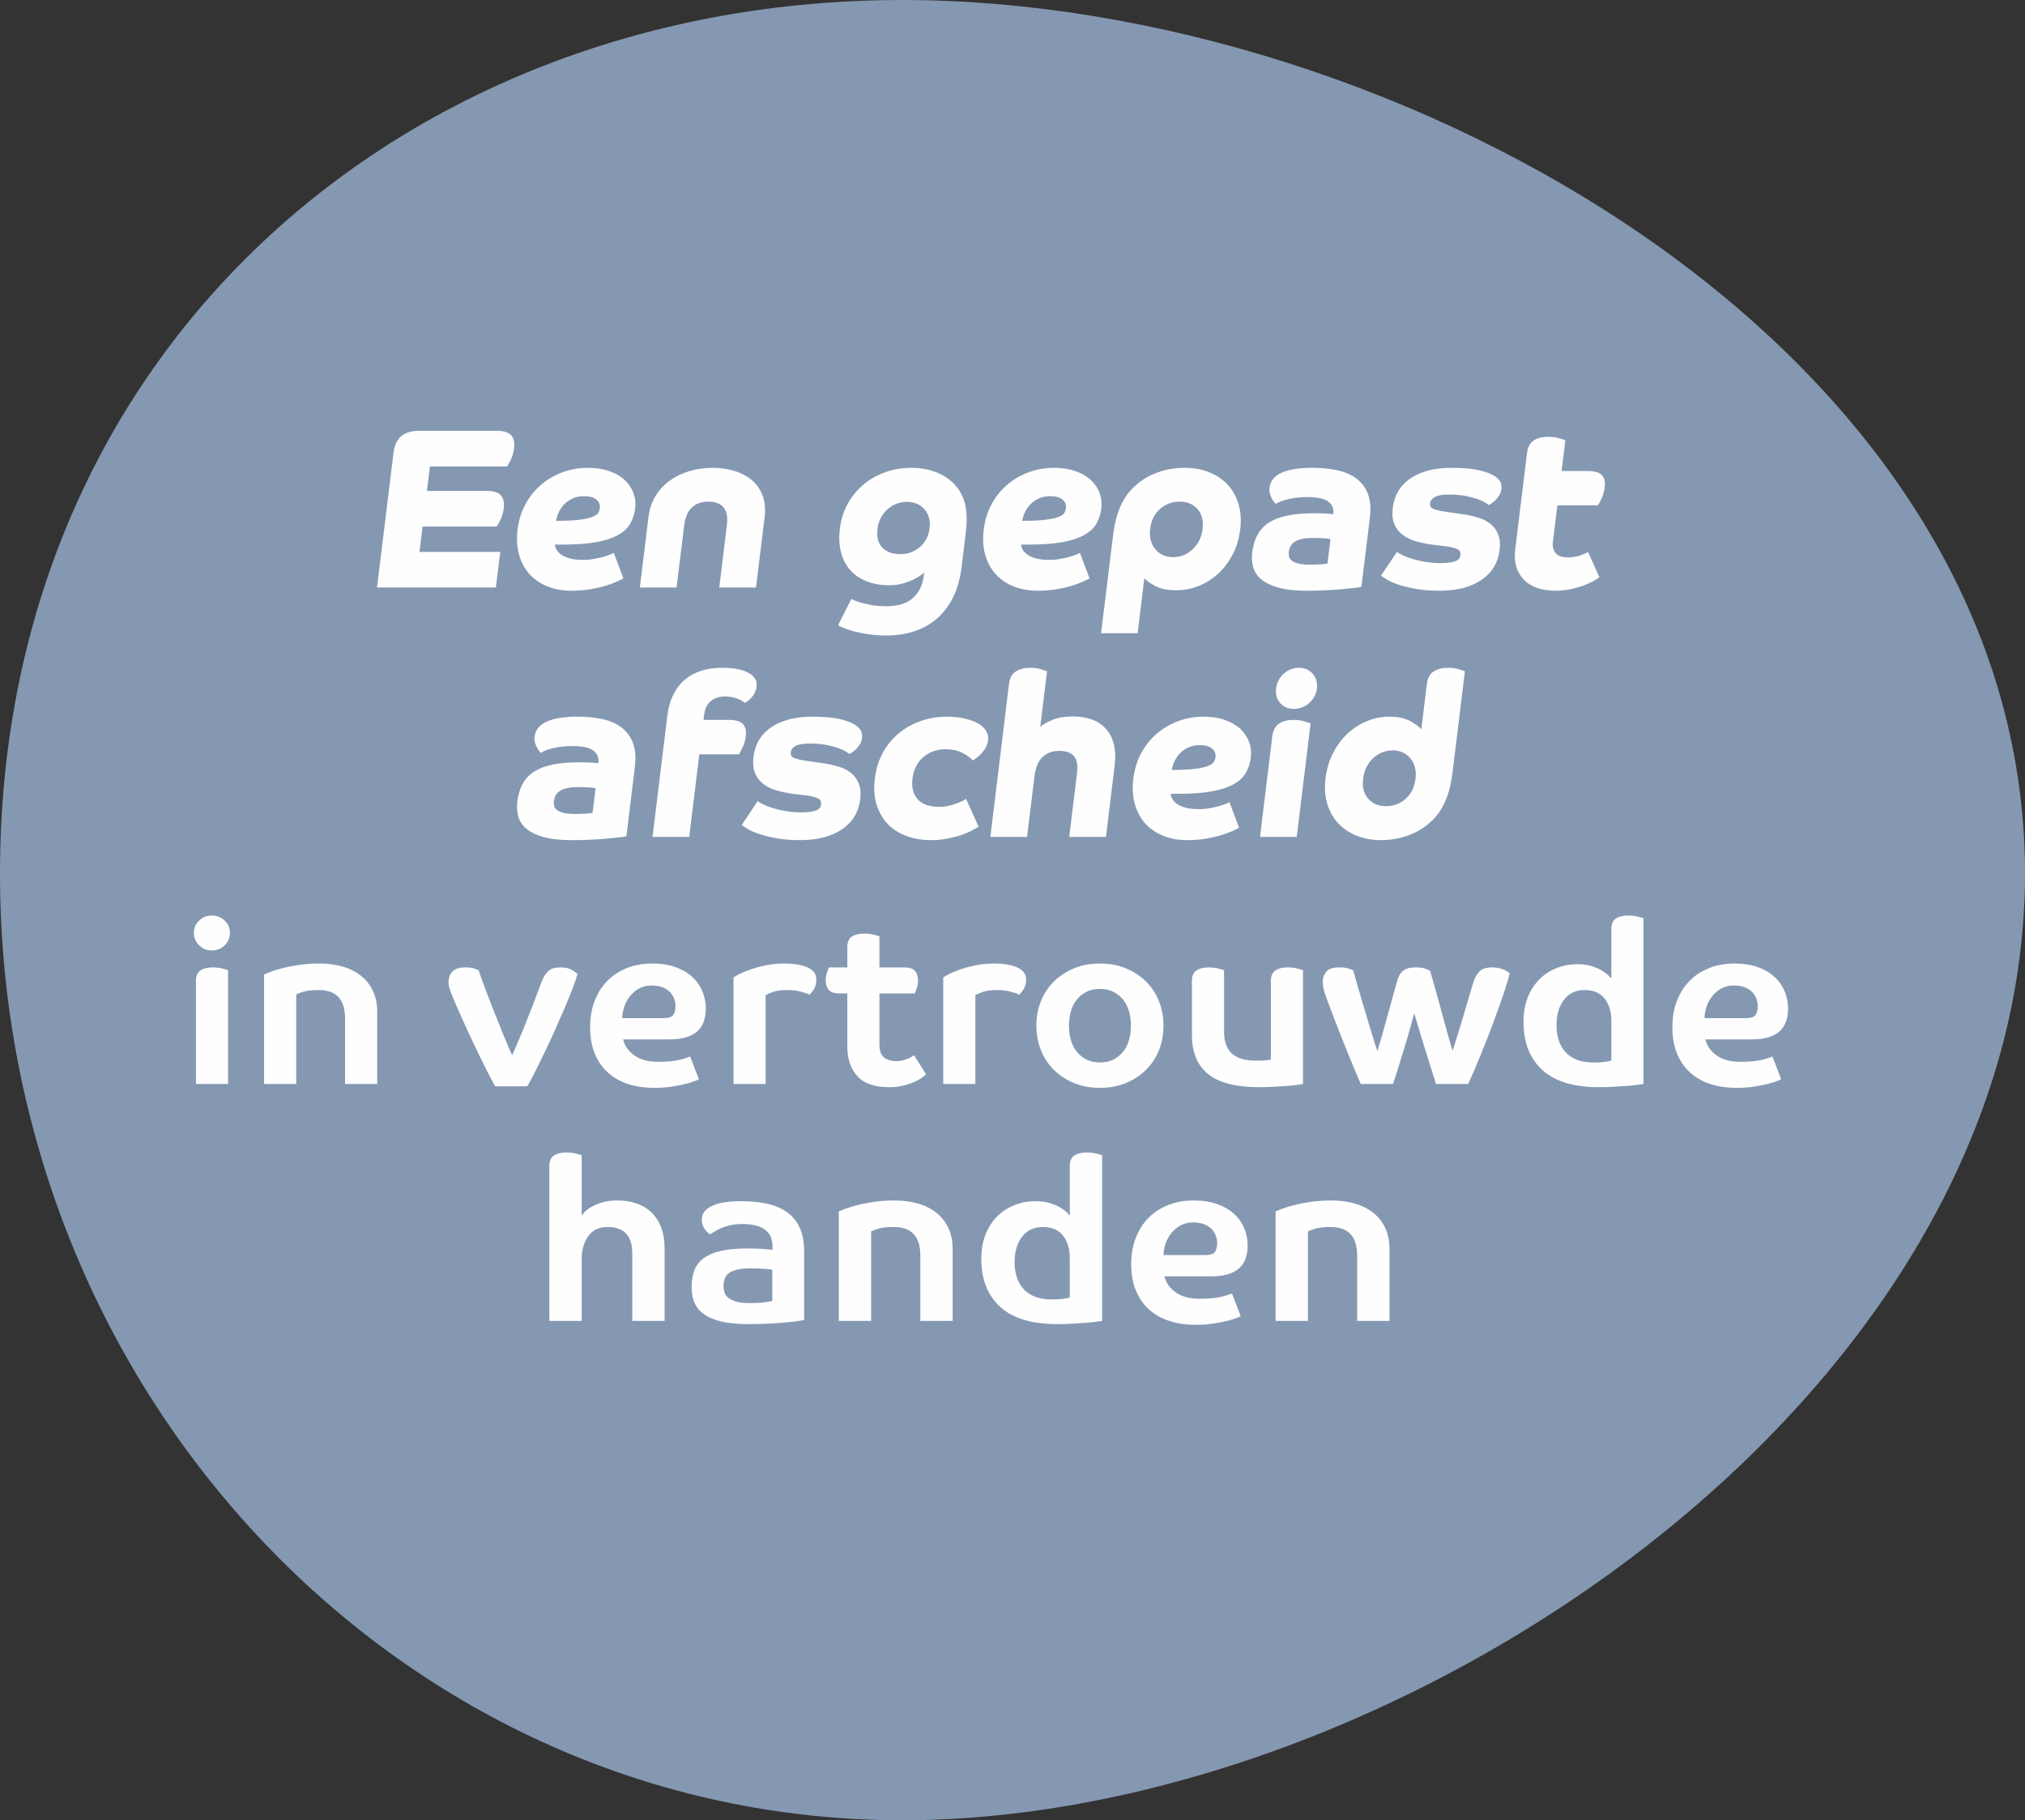
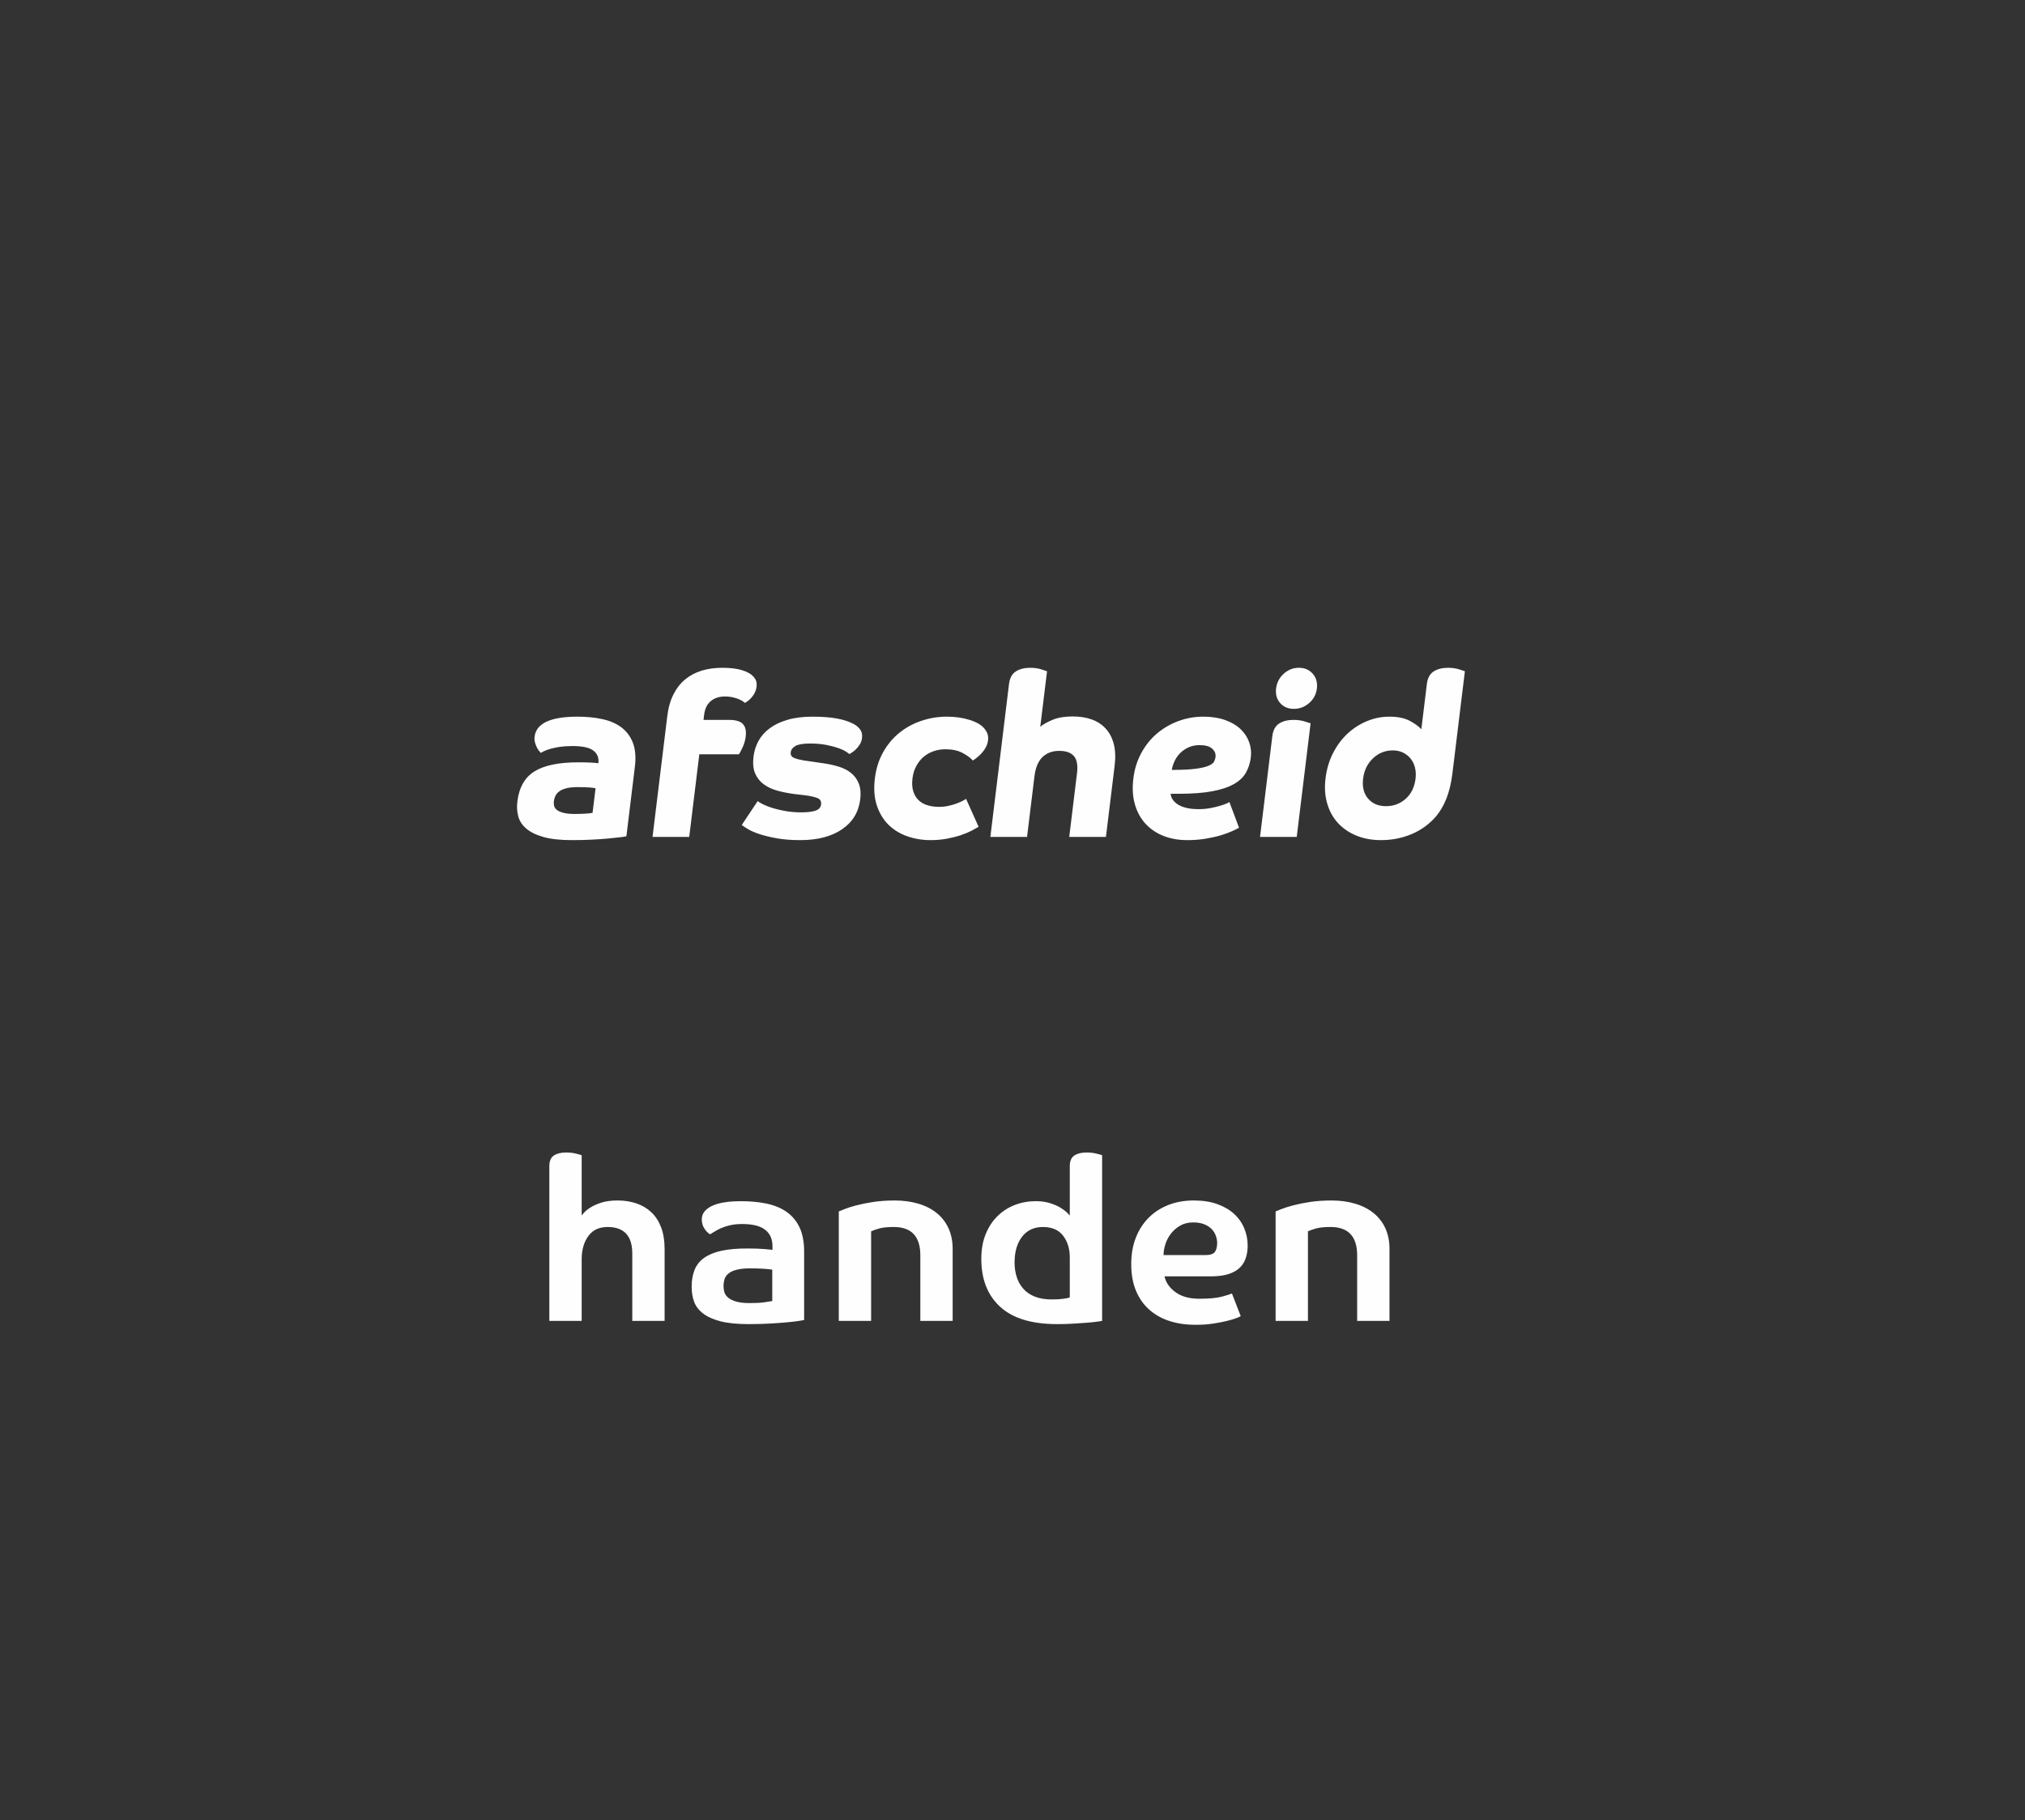
<svg xmlns="http://www.w3.org/2000/svg" width="188px" height="169px" viewBox="0 0 188 169" version="1.1">
  <rect x="0" y="0" width="188" height="169" fill="#333333" stroke="none" />
  <title>Group 11</title>
  <desc>Created with Sketch.</desc>
  <g id="Welcome" stroke="none" stroke-width="1" fill="none" fill-rule="evenodd">
    <g id="Desktop-Home-Copy" transform="translate(-1024, -2514)">
      <g id="Group-11" transform="translate(1024, 2514)">
-         <path d="M83.759,169 C130.017,169 188,129.642 188,81.093 C188,32.544 130.017,0 83.759,0 C37.501,0 0,32.544 0,81.093 C0,129.642 37.501,169 83.759,169" id="Fill-1" fill="#8598B2" />
        <path d="M54.003,107.255 C53.932,107.227 53.756,107.176 53.478,107.106 C53.199,107.035 52.894,107 52.566,107 C52.095,107 51.715,107.092 51.43,107.276 C51.143,107.46 51,107.793 51,108.273 L51,122.638 L54.003,122.638 L54.003,116.909 C54.003,116.047 54.207,115.332 54.615,114.766 C55.023,114.2 55.618,113.918 56.404,113.918 C57.935,113.918 58.701,114.739 58.701,116.378 L58.701,122.638 L61.702,122.638 L61.702,115.976 C61.702,115.197 61.595,114.525 61.381,113.959 C61.165,113.395 60.866,112.927 60.48,112.559 C60.094,112.192 59.633,111.916 59.097,111.732 C58.56,111.548 57.978,111.456 57.349,111.456 C56.749,111.456 56.24,111.522 55.826,111.658 C55.411,111.793 55.072,111.944 54.807,112.114 C54.543,112.284 54.346,112.443 54.217,112.592 C54.088,112.739 54.017,112.829 54.003,112.856 L54.003,107.255 Z M74.656,116.209 C74.656,115.305 74.512,114.55 74.227,113.949 C73.94,113.348 73.536,112.866 73.015,112.506 C72.492,112.145 71.871,111.891 71.148,111.742 C70.428,111.593 69.63,111.521 68.757,111.521 C68.3,111.521 67.852,111.548 67.417,111.605 C66.981,111.662 66.595,111.757 66.259,111.891 C65.922,112.026 65.655,112.202 65.455,112.421 C65.255,112.641 65.154,112.905 65.154,113.217 C65.154,113.528 65.233,113.808 65.39,114.055 C65.548,114.304 65.726,114.484 65.926,114.596 C66.027,114.541 66.16,114.458 66.324,114.353 C66.488,114.247 66.688,114.141 66.924,114.033 C67.159,113.928 67.443,113.836 67.771,113.757 C68.1,113.681 68.48,113.642 68.907,113.642 C69.866,113.642 70.572,113.818 71.032,114.172 C71.489,114.525 71.716,115.034 71.716,115.7 L71.716,116.039 C71.645,116.025 71.396,116 70.966,115.965 C70.539,115.929 70.002,115.912 69.359,115.912 C68.428,115.912 67.638,115.982 66.989,116.123 C66.338,116.266 65.805,116.482 65.39,116.772 C64.976,117.061 64.675,117.434 64.489,117.886 C64.305,118.338 64.212,118.869 64.212,119.476 C64.212,119.972 64.287,120.428 64.436,120.846 C64.586,121.263 64.861,121.627 65.261,121.938 C65.663,122.25 66.201,122.493 66.88,122.671 C67.559,122.847 68.428,122.935 69.487,122.935 C70.216,122.935 70.887,122.918 71.503,122.882 C72.118,122.847 72.651,122.808 73.1,122.765 C73.552,122.724 73.912,122.681 74.183,122.638 C74.454,122.597 74.613,122.567 74.656,122.553 L74.656,116.209 Z M71.697,120.793 C71.568,120.82 71.325,120.859 70.966,120.908 C70.61,120.959 70.159,120.983 69.616,120.983 C69.101,120.983 68.682,120.938 68.361,120.846 C68.038,120.753 67.789,120.634 67.611,120.485 C67.431,120.336 67.314,120.17 67.256,119.986 C67.199,119.802 67.171,119.612 67.171,119.414 C67.171,119.187 67.203,118.971 67.266,118.765 C67.332,118.562 67.452,118.384 67.633,118.235 C67.811,118.088 68.064,117.97 68.393,117.886 C68.721,117.8 69.151,117.759 69.679,117.759 C69.909,117.759 70.133,117.763 70.354,117.769 C70.576,117.776 70.78,117.786 70.966,117.8 C71.152,117.816 71.311,117.829 71.439,117.843 C71.568,117.857 71.653,117.872 71.697,117.886 L71.697,120.793 Z M88.444,122.638 L88.444,115.955 C88.444,115.232 88.315,114.594 88.058,114.033 C87.801,113.475 87.436,113.005 86.965,112.623 C86.494,112.241 85.926,111.951 85.261,111.754 C84.596,111.556 83.863,111.456 83.062,111.456 C82.347,111.456 81.686,111.503 81.078,111.593 C80.47,111.687 79.942,111.793 79.49,111.912 C79.041,112.032 78.673,112.149 78.388,112.263 C78.101,112.376 77.928,112.447 77.873,112.474 L77.873,122.638 L80.874,122.638 L80.874,114.321 C81.017,114.251 81.252,114.165 81.583,114.067 C81.911,113.967 82.377,113.918 82.976,113.918 C84.619,113.918 85.443,114.795 85.443,116.548 L85.443,122.638 L88.444,122.638 Z M94.89,114.819 C95.353,114.218 96,113.918 96.83,113.918 C97.659,113.918 98.281,114.186 98.696,114.723 C99.11,115.261 99.318,115.933 99.318,116.74 L99.318,120.452 C99.233,120.495 99.047,120.538 98.76,120.579 C98.475,120.622 98.102,120.644 97.645,120.644 C97.045,120.644 96.527,120.56 96.091,120.389 C95.654,120.219 95.297,119.98 95.018,119.668 C94.739,119.357 94.531,118.993 94.397,118.575 C94.26,118.158 94.193,117.702 94.193,117.206 C94.193,116.217 94.424,115.42 94.89,114.819 L94.89,114.819 Z M102.321,107.255 C102.248,107.227 102.074,107.176 101.794,107.106 C101.515,107.035 101.212,107 100.884,107 C100.413,107 100.033,107.092 99.748,107.276 C99.46,107.46 99.318,107.793 99.318,108.273 L99.318,112.856 C99.288,112.813 99.203,112.723 99.061,112.58 C98.918,112.439 98.714,112.286 98.449,112.124 C98.186,111.961 97.859,111.82 97.473,111.701 C97.087,111.579 96.651,111.521 96.164,111.521 C95.48,111.521 94.832,111.636 94.224,111.869 C93.617,112.102 93.08,112.447 92.617,112.899 C92.152,113.352 91.784,113.91 91.512,114.576 C91.239,115.24 91.105,116.012 91.105,116.887 C91.105,118.783 91.691,120.266 92.862,121.333 C94.034,122.403 95.794,122.935 98.138,122.935 C98.653,122.935 99.146,122.922 99.619,122.892 C100.09,122.865 100.512,122.835 100.884,122.808 C101.256,122.779 101.567,122.747 101.816,122.712 C102.066,122.677 102.234,122.651 102.321,122.638 L102.321,107.255 Z M115.509,114.024 C115.295,113.514 114.977,113.068 114.555,112.686 C114.133,112.304 113.611,112.004 112.989,111.785 C112.367,111.566 111.649,111.456 110.833,111.456 C109.962,111.456 109.168,111.597 108.454,111.881 C107.739,112.163 107.127,112.562 106.621,113.08 C106.112,113.597 105.72,114.214 105.441,114.936 C105.162,115.657 105.023,116.464 105.023,117.355 C105.023,118.317 105.172,119.151 105.473,119.858 C105.773,120.565 106.191,121.153 106.728,121.619 C107.264,122.087 107.892,122.434 108.614,122.659 C109.337,122.886 110.127,123 110.984,123 C111.599,123 112.156,122.961 112.656,122.882 C113.157,122.804 113.591,122.72 113.955,122.628 C114.319,122.536 114.608,122.448 114.824,122.363 C115.038,122.277 115.159,122.22 115.188,122.193 L114.373,120.091 C114.258,120.148 113.955,120.244 113.462,120.379 C112.967,120.513 112.265,120.579 111.348,120.579 C110.433,120.579 109.697,120.379 109.141,119.976 C108.582,119.572 108.24,119.081 108.111,118.501 L112.399,118.501 C113.042,118.501 113.583,118.434 114.018,118.299 C114.456,118.164 114.804,117.974 115.07,117.725 C115.335,117.479 115.527,117.179 115.65,116.824 C115.77,116.472 115.832,116.074 115.832,115.636 C115.832,115.07 115.725,114.533 115.509,114.024 L115.509,114.024 Z M112.785,116.241 C112.643,116.433 112.336,116.527 111.865,116.527 L108.024,116.527 C108.024,116.202 108.082,115.863 108.196,115.508 C108.311,115.156 108.481,114.831 108.711,114.533 C108.939,114.235 109.226,113.988 109.568,113.791 C109.913,113.593 110.313,113.493 110.77,113.493 C111.184,113.493 111.534,113.554 111.821,113.673 C112.106,113.794 112.336,113.945 112.508,114.129 C112.678,114.314 112.803,114.519 112.882,114.744 C112.961,114.972 113.001,115.183 113.001,115.381 C113.001,115.763 112.928,116.051 112.785,116.241 L112.785,116.241 Z M129,122.638 L129,115.955 C129,115.232 128.871,114.594 128.614,114.033 C128.357,113.475 127.99,113.005 127.519,112.623 C127.048,112.241 126.48,111.951 125.815,111.754 C125.15,111.556 124.417,111.456 123.616,111.456 C122.901,111.456 122.24,111.503 121.632,111.593 C121.024,111.687 120.496,111.793 120.044,111.912 C119.595,112.032 119.227,112.149 118.942,112.263 C118.655,112.376 118.482,112.447 118.427,112.474 L118.427,122.638 L121.428,122.638 L121.428,114.321 C121.571,114.251 121.808,114.165 122.137,114.067 C122.465,113.967 122.931,113.918 123.53,113.918 C125.173,113.918 125.997,114.795 125.997,116.548 L125.997,122.638 L129,122.638 Z" id="Fill-3" fill="#FEFEFE" />
-         <path d="M20.855,85.466 C20.529,85.155 20.131,85 19.661,85 C19.207,85 18.818,85.155 18.49,85.466 C18.163,85.778 18,86.16 18,86.612 C18,87.065 18.163,87.451 18.49,87.768 C18.818,88.087 19.207,88.246 19.661,88.246 C20.131,88.246 20.529,88.087 20.855,87.768 C21.181,87.451 21.345,87.065 21.345,86.612 C21.345,86.16 21.181,85.778 20.855,85.466 L20.855,85.466 Z M18.193,100.64 L21.175,100.64 L21.175,90.071 C21.103,90.044 20.93,89.993 20.652,89.923 C20.375,89.852 20.074,89.817 19.748,89.817 C19.278,89.817 18.902,89.909 18.617,90.093 C18.334,90.277 18.193,90.608 18.193,91.09 L18.193,100.64 Z M35.02,100.64 L35.02,93.954 C35.02,93.233 34.892,92.593 34.636,92.034 C34.381,91.476 34.019,91.006 33.551,90.624 C33.081,90.242 32.517,89.952 31.856,89.752 C31.197,89.554 30.468,89.456 29.673,89.456 C28.964,89.456 28.307,89.501 27.703,89.594 C27.1,89.686 26.575,89.791 26.126,89.913 C25.68,90.032 25.314,90.15 25.029,90.262 C24.746,90.375 24.575,90.446 24.518,90.475 L24.518,100.64 L27.501,100.64 L27.501,92.32 C27.642,92.25 27.876,92.166 28.203,92.066 C28.529,91.968 28.991,91.917 29.589,91.917 C31.221,91.917 32.037,92.794 32.037,94.549 L32.037,100.64 L35.02,100.64 Z M53.127,90.071 C52.855,89.901 52.494,89.817 52.039,89.817 C51.499,89.817 51.105,89.944 50.858,90.199 C50.608,90.453 50.392,90.835 50.207,91.345 C49.981,91.968 49.729,92.636 49.452,93.351 C49.175,94.064 48.909,94.739 48.654,95.376 C48.398,96.013 48.166,96.569 47.959,97.043 C47.755,97.517 47.615,97.825 47.545,97.966 C47.346,97.541 47.104,96.982 46.821,96.289 C46.536,95.595 46.245,94.875 45.948,94.124 C45.649,93.374 45.364,92.64 45.095,91.917 C44.825,91.196 44.605,90.589 44.434,90.093 C44.42,90.079 44.31,90.028 44.106,89.944 C43.899,89.86 43.583,89.817 43.156,89.817 C42.859,89.817 42.613,89.856 42.423,89.932 C42.23,90.011 42.076,90.115 41.964,90.242 C41.85,90.369 41.768,90.51 41.719,90.665 C41.669,90.822 41.644,90.984 41.644,91.153 C41.644,91.394 41.677,91.613 41.74,91.811 C41.805,92.009 41.886,92.222 41.986,92.448 C42.041,92.604 42.202,92.982 42.464,93.584 C42.727,94.185 43.046,94.896 43.423,95.717 C43.799,96.538 44.212,97.404 44.658,98.316 C45.106,99.229 45.543,100.073 45.968,100.851 L48.95,100.851 C49.149,100.526 49.391,100.081 49.676,99.515 C49.959,98.949 50.264,98.326 50.59,97.646 C50.917,96.969 51.243,96.262 51.571,95.525 C51.898,94.79 52.203,94.089 52.488,93.425 C52.771,92.759 53.013,92.162 53.211,91.631 C53.41,91.1 53.545,90.7 53.616,90.432 C53.559,90.361 53.396,90.242 53.127,90.071 L53.127,90.071 Z M65.203,92.024 C64.991,91.515 64.674,91.069 64.256,90.687 C63.837,90.305 63.318,90.005 62.7,89.786 C62.083,89.566 61.369,89.456 60.559,89.456 C59.694,89.456 58.905,89.597 58.196,89.88 C57.486,90.164 56.878,90.563 56.375,91.078 C55.87,91.595 55.48,92.214 55.203,92.935 C54.926,93.658 54.786,94.463 54.786,95.355 C54.786,96.318 54.936,97.153 55.234,97.86 C55.533,98.567 55.948,99.155 56.481,99.621 C57.014,100.087 57.637,100.434 58.355,100.661 C59.073,100.886 59.857,101 60.708,101 C61.32,101 61.872,100.961 62.37,100.884 C62.867,100.806 63.298,100.72 63.66,100.63 C64.022,100.538 64.309,100.45 64.521,100.363 C64.735,100.279 64.855,100.222 64.885,100.195 L64.075,98.093 C63.961,98.15 63.66,98.246 63.17,98.379 C62.679,98.514 61.981,98.581 61.07,98.581 C60.162,98.581 59.43,98.379 58.878,97.976 C58.323,97.574 57.983,97.082 57.855,96.5 L62.114,96.5 C62.753,96.5 63.29,96.434 63.723,96.301 C64.155,96.166 64.503,95.974 64.767,95.727 C65.03,95.48 65.221,95.178 65.343,94.826 C65.463,94.471 65.524,94.075 65.524,93.637 C65.524,93.071 65.416,92.534 65.203,92.024 L65.203,92.024 Z M62.498,94.242 C62.356,94.432 62.051,94.528 61.581,94.528 L57.769,94.528 C57.769,94.203 57.826,93.864 57.94,93.509 C58.054,93.155 58.223,92.83 58.451,92.534 C58.677,92.236 58.962,91.989 59.303,91.789 C59.645,91.592 60.042,91.494 60.496,91.494 C60.907,91.494 61.255,91.554 61.54,91.674 C61.823,91.793 62.051,91.946 62.22,92.13 C62.392,92.314 62.515,92.518 62.594,92.745 C62.673,92.973 62.712,93.184 62.712,93.382 C62.712,93.764 62.639,94.05 62.498,94.242 L62.498,94.242 Z M73.778,91.96 C73.998,91.989 74.199,92.026 74.384,92.077 C74.568,92.126 74.732,92.175 74.875,92.226 C75.017,92.275 75.109,92.32 75.15,92.363 C75.264,92.25 75.4,92.081 75.555,91.854 C75.713,91.627 75.789,91.317 75.789,90.92 C75.789,90.651 75.713,90.426 75.555,90.242 C75.4,90.058 75.186,89.909 74.916,89.795 C74.647,89.682 74.334,89.597 73.98,89.541 C73.625,89.484 73.247,89.456 72.85,89.456 C72.197,89.456 71.593,89.517 71.041,89.637 C70.487,89.756 69.999,89.891 69.58,90.04 C69.161,90.187 68.825,90.334 68.569,90.475 C68.314,90.616 68.157,90.708 68.1,90.751 L68.1,100.64 L71.082,100.64 L71.082,92.385 C71.21,92.314 71.438,92.218 71.765,92.097 C72.091,91.977 72.553,91.917 73.149,91.917 C73.347,91.917 73.558,91.932 73.778,91.96 L73.778,91.96 Z M84.928,92.236 C84.956,92.166 85.013,92.021 85.098,91.801 C85.184,91.582 85.225,91.323 85.225,91.025 C85.225,90.643 85.131,90.348 84.938,90.134 C84.748,89.923 84.409,89.817 83.928,89.817 L81.647,89.817 L81.647,86.931 C81.576,86.902 81.403,86.853 81.126,86.783 C80.849,86.712 80.548,86.677 80.219,86.677 C79.751,86.677 79.376,86.769 79.091,86.951 C78.808,87.135 78.666,87.468 78.666,87.95 L78.666,89.817 L76.961,89.817 C76.932,89.887 76.877,90.032 76.79,90.252 C76.706,90.471 76.662,90.73 76.662,91.025 C76.662,91.407 76.759,91.705 76.951,91.917 C77.142,92.13 77.478,92.236 77.962,92.236 L78.666,92.236 L78.666,97.202 C78.666,98.305 78.971,99.204 79.58,99.897 C80.192,100.591 81.179,100.937 82.541,100.937 C83.066,100.937 83.54,100.881 83.959,100.767 C84.378,100.653 84.732,100.526 85.023,100.385 C85.314,100.244 85.538,100.109 85.695,99.981 C85.851,99.854 85.943,99.778 85.973,99.748 L84.864,97.966 C84.85,97.979 84.793,98.019 84.694,98.083 C84.594,98.146 84.47,98.211 84.321,98.273 C84.171,98.338 84,98.395 83.81,98.444 C83.617,98.493 83.422,98.518 83.224,98.518 C82.756,98.518 82.374,98.408 82.083,98.189 C81.792,97.97 81.647,97.548 81.647,96.926 L81.647,92.236 L84.928,92.236 Z M93.246,91.96 C93.466,91.989 93.668,92.026 93.853,92.077 C94.038,92.126 94.201,92.175 94.343,92.226 C94.484,92.275 94.577,92.32 94.62,92.363 C94.734,92.25 94.868,92.081 95.025,91.854 C95.18,91.627 95.259,91.317 95.259,90.92 C95.259,90.651 95.18,90.426 95.025,90.242 C94.868,90.058 94.655,89.909 94.386,89.795 C94.117,89.682 93.804,89.597 93.448,89.541 C93.094,89.484 92.717,89.456 92.32,89.456 C91.667,89.456 91.063,89.517 90.509,89.637 C89.954,89.756 89.468,89.891 89.05,90.04 C88.631,90.187 88.293,90.334 88.037,90.475 C87.781,90.616 87.626,90.708 87.569,90.751 L87.569,100.64 L90.552,100.64 L90.552,92.385 C90.68,92.314 90.906,92.218 91.232,92.097 C91.559,91.977 92.021,91.917 92.618,91.917 C92.817,91.917 93.025,91.932 93.246,91.96 L93.246,91.96 Z M107.603,92.969 C107.326,92.267 106.929,91.66 106.41,91.143 C105.892,90.626 105.271,90.216 104.546,89.913 C103.822,89.607 103.012,89.456 102.117,89.456 C101.223,89.456 100.414,89.607 99.689,89.913 C98.965,90.216 98.344,90.626 97.825,91.143 C97.308,91.66 96.909,92.267 96.633,92.969 C96.356,93.668 96.217,94.422 96.217,95.227 C96.217,96.034 96.356,96.788 96.633,97.488 C96.909,98.189 97.308,98.796 97.825,99.313 C98.344,99.831 98.965,100.24 99.689,100.544 C100.414,100.847 101.223,101 102.117,101 C103.012,101 103.822,100.847 104.546,100.544 C105.271,100.24 105.892,99.831 106.41,99.313 C106.929,98.796 107.326,98.189 107.603,97.488 C107.88,96.788 108.018,96.034 108.018,95.227 C108.018,94.422 107.88,93.668 107.603,92.969 L107.603,92.969 Z M104.813,96.575 C104.691,96.994 104.506,97.355 104.258,97.658 C104.011,97.962 103.708,98.203 103.354,98.379 C102.998,98.557 102.587,98.645 102.117,98.645 C101.649,98.645 101.236,98.557 100.882,98.379 C100.527,98.203 100.226,97.962 99.978,97.658 C99.728,97.355 99.543,96.994 99.423,96.575 C99.302,96.158 99.243,95.709 99.243,95.227 C99.243,94.747 99.302,94.299 99.423,93.881 C99.543,93.464 99.728,93.102 99.978,92.798 C100.226,92.495 100.527,92.254 100.882,92.077 C101.236,91.899 101.649,91.811 102.117,91.811 C102.587,91.811 102.998,91.899 103.354,92.077 C103.708,92.254 104.011,92.495 104.258,92.798 C104.506,93.102 104.691,93.464 104.813,93.881 C104.933,94.299 104.994,94.747 104.994,95.227 C104.994,95.709 104.933,96.158 104.813,96.575 L104.813,96.575 Z M117.987,98.369 C117.888,98.397 117.739,98.422 117.54,98.444 C117.342,98.465 117.043,98.475 116.646,98.475 C115.58,98.475 114.813,98.25 114.345,97.795 C113.875,97.343 113.641,96.685 113.641,95.823 L113.641,90.071 C113.571,90.044 113.397,89.993 113.12,89.923 C112.843,89.852 112.54,89.817 112.214,89.817 C111.746,89.817 111.37,89.909 111.085,90.093 C110.802,90.277 110.659,90.608 110.659,91.09 L110.659,96.119 C110.659,97.703 111.16,98.904 112.161,99.717 C113.162,100.53 114.75,100.937 116.923,100.937 C117.418,100.937 117.898,100.922 118.36,100.894 C118.82,100.865 119.241,100.837 119.617,100.81 C119.992,100.781 120.301,100.749 120.543,100.714 C120.785,100.679 120.926,100.653 120.969,100.64 L120.969,90.071 C120.899,90.044 120.724,89.993 120.448,89.923 C120.171,89.852 119.868,89.817 119.542,89.817 C119.074,89.817 118.696,89.909 118.413,90.093 C118.128,90.277 117.987,90.608 117.987,91.09 L117.987,98.369 Z M123.547,93.733 C123.76,94.291 124.015,94.953 124.314,95.717 C124.611,96.481 124.937,97.298 125.293,98.167 C125.647,99.037 125.997,99.862 126.337,100.64 L129.32,100.64 C129.375,100.499 129.458,100.258 129.564,99.919 C129.67,99.578 129.792,99.194 129.926,98.761 C130.061,98.33 130.203,97.87 130.352,97.382 C130.502,96.894 130.639,96.43 130.767,95.991 C130.895,95.554 131.005,95.161 131.097,94.814 C131.19,94.467 131.257,94.224 131.3,94.081 C131.343,94.238 131.414,94.479 131.512,94.804 C131.613,95.129 131.727,95.507 131.854,95.938 C131.982,96.371 132.12,96.824 132.269,97.298 C132.419,97.772 132.56,98.228 132.696,98.665 C132.83,99.104 132.954,99.501 133.068,99.854 C133.182,100.209 133.266,100.469 133.323,100.64 L136.306,100.64 C136.66,99.862 137.043,98.971 137.456,97.966 C137.867,96.961 138.258,95.964 138.628,94.973 C138.998,93.983 139.32,93.074 139.597,92.246 C139.875,91.419 140.062,90.792 140.162,90.369 C140.148,90.354 140.097,90.314 140.012,90.252 C139.928,90.187 139.818,90.124 139.682,90.06 C139.546,89.997 139.383,89.94 139.192,89.891 C139,89.842 138.791,89.817 138.563,89.817 C138.024,89.817 137.633,89.93 137.393,90.156 C137.151,90.383 136.959,90.7 136.817,91.112 C136.774,91.239 136.703,91.468 136.605,91.801 C136.505,92.134 136.391,92.516 136.263,92.947 C136.135,93.378 136.001,93.834 135.86,94.316 C135.716,94.796 135.579,95.253 135.443,95.684 C135.309,96.117 135.191,96.5 135.091,96.841 C134.993,97.18 134.914,97.413 134.857,97.541 C134.786,97.343 134.684,97.008 134.548,96.534 C134.415,96.06 134.257,95.494 134.08,94.835 C133.903,94.177 133.703,93.449 133.484,92.649 C133.262,91.85 133.026,91.012 132.771,90.134 C132.698,90.093 132.556,90.028 132.344,89.944 C132.132,89.86 131.819,89.817 131.406,89.817 C130.909,89.817 130.529,89.919 130.268,90.124 C130.004,90.33 129.81,90.679 129.682,91.174 C129.228,92.816 128.846,94.191 128.541,95.302 C128.237,96.412 128.012,97.174 127.871,97.584 C127.8,97.386 127.69,97.047 127.541,96.565 C127.391,96.085 127.218,95.511 127.02,94.845 C126.819,94.181 126.599,93.443 126.359,92.628 C126.117,91.815 125.875,90.971 125.633,90.093 C125.62,90.079 125.504,90.028 125.283,89.944 C125.063,89.86 124.739,89.817 124.314,89.817 C123.73,89.817 123.333,89.954 123.12,90.23 C122.908,90.506 122.802,90.808 122.802,91.133 C122.802,91.372 122.835,91.627 122.908,91.897 C122.979,92.166 123.058,92.412 123.142,92.64 C123.199,92.808 123.333,93.172 123.547,93.733 L123.547,93.733 Z M145.199,92.82 C145.661,92.218 146.302,91.917 147.126,91.917 C147.95,91.917 148.567,92.187 148.98,92.724 C149.391,93.262 149.598,93.934 149.598,94.739 L149.598,98.453 C149.513,98.497 149.328,98.538 149.043,98.581 C148.76,98.624 148.39,98.645 147.936,98.645 C147.34,98.645 146.825,98.559 146.393,98.391 C145.958,98.22 145.604,97.979 145.327,97.668 C145.05,97.358 144.843,96.994 144.71,96.575 C144.574,96.158 144.507,95.703 144.507,95.208 C144.507,94.216 144.737,93.421 145.199,92.82 L145.199,92.82 Z M152.58,85.255 C152.51,85.225 152.335,85.176 152.057,85.106 C151.782,85.035 151.479,85 151.153,85 C150.685,85 150.308,85.092 150.024,85.274 C149.739,85.458 149.598,85.791 149.598,86.273 L149.598,90.857 C149.57,90.814 149.484,90.722 149.342,90.581 C149.201,90.44 148.998,90.287 148.735,90.124 C148.473,89.962 148.149,89.821 147.765,89.699 C147.382,89.58 146.949,89.519 146.467,89.519 C145.785,89.519 145.142,89.637 144.539,89.87 C143.935,90.103 143.402,90.446 142.942,90.898 C142.48,91.353 142.114,91.911 141.845,92.575 C141.574,93.241 141.44,94.011 141.44,94.888 C141.44,96.785 142.022,98.267 143.186,99.335 C144.35,100.403 146.098,100.937 148.426,100.937 C148.937,100.937 149.427,100.922 149.897,100.894 C150.365,100.865 150.783,100.837 151.153,100.81 C151.523,100.781 151.831,100.749 152.079,100.714 C152.327,100.679 152.494,100.653 152.58,100.64 L152.58,85.255 Z M165.68,92.024 C165.467,91.515 165.151,91.069 164.732,90.687 C164.313,90.305 163.796,90.005 163.176,89.786 C162.559,89.566 161.845,89.456 161.037,89.456 C160.17,89.456 159.382,89.597 158.672,89.88 C157.962,90.164 157.354,90.563 156.851,91.078 C156.346,91.595 155.957,92.214 155.679,92.935 C155.402,93.658 155.264,94.463 155.264,95.355 C155.264,96.318 155.412,97.153 155.711,97.86 C156.01,98.567 156.424,99.155 156.957,99.621 C157.49,100.087 158.115,100.434 158.831,100.661 C159.549,100.886 160.333,101 161.185,101 C161.796,101 162.351,100.961 162.846,100.884 C163.344,100.806 163.774,100.72 164.136,100.63 C164.498,100.538 164.785,100.45 164.999,100.363 C165.212,100.279 165.331,100.222 165.361,100.195 L164.551,98.093 C164.437,98.15 164.136,98.246 163.646,98.379 C163.157,98.514 162.457,98.581 161.548,98.581 C160.638,98.581 159.907,98.379 159.354,97.976 C158.8,97.574 158.46,97.082 158.332,96.5 L162.591,96.5 C163.23,96.5 163.766,96.434 164.199,96.301 C164.633,96.166 164.98,95.974 165.243,95.727 C165.506,95.48 165.697,95.178 165.819,94.826 C165.939,94.471 166,94.075 166,93.637 C166,93.071 165.894,92.534 165.68,92.024 L165.68,92.024 Z M162.974,94.242 C162.832,94.432 162.528,94.528 162.06,94.528 L158.245,94.528 C158.245,94.203 158.302,93.864 158.416,93.509 C158.53,93.155 158.699,92.83 158.927,92.534 C159.154,92.236 159.439,91.989 159.779,91.789 C160.121,91.592 160.518,91.494 160.972,91.494 C161.383,91.494 161.731,91.554 162.016,91.674 C162.3,91.793 162.528,91.946 162.699,92.13 C162.868,92.314 162.992,92.518 163.07,92.745 C163.149,92.973 163.188,93.184 163.188,93.382 C163.188,93.764 163.118,94.05 162.974,94.242 L162.974,94.242 Z" id="Fill-5" fill="#FEFEFE" />
        <path d="M58.94,71.204 C59.05,70.309 58.989,69.563 58.758,68.966 C58.528,68.37 58.17,67.89 57.684,67.528 C57.2,67.166 56.606,66.911 55.904,66.761 C55.203,66.612 54.443,66.537 53.627,66.537 C51.114,66.537 49.784,67.156 49.632,68.391 C49.608,68.59 49.62,68.775 49.671,68.946 C49.72,69.115 49.78,69.268 49.849,69.404 C49.917,69.538 49.987,69.648 50.061,69.733 C50.136,69.819 50.185,69.876 50.21,69.904 C50.27,69.86 50.378,69.805 50.526,69.733 C50.677,69.662 50.872,69.591 51.114,69.52 C51.355,69.449 51.644,69.388 51.982,69.339 C52.32,69.29 52.708,69.265 53.144,69.265 C54.076,69.265 54.726,69.406 55.094,69.691 C55.461,69.974 55.613,70.366 55.553,70.863 C55.359,70.834 55.111,70.812 54.81,70.798 C54.508,70.785 54.131,70.777 53.679,70.777 C51.874,70.777 50.521,71.058 49.62,71.618 C48.719,72.181 48.188,73.113 48.03,74.421 C47.971,74.903 47.999,75.361 48.116,75.795 C48.233,76.228 48.483,76.608 48.866,76.934 C49.249,77.261 49.782,77.52 50.464,77.713 C51.146,77.904 52.023,78 53.095,78 C53.73,78 54.336,77.986 54.91,77.957 C55.484,77.929 55.998,77.894 56.447,77.851 C56.897,77.807 57.272,77.768 57.573,77.733 C57.874,77.699 58.067,77.666 58.155,77.638 L58.94,71.204 Z M55.014,75.465 C54.91,75.493 54.703,75.518 54.39,75.54 C54.078,75.559 53.738,75.571 53.371,75.571 C52.906,75.571 52.537,75.532 52.263,75.453 C51.99,75.377 51.79,75.28 51.663,75.166 C51.536,75.052 51.46,74.924 51.435,74.783 C51.409,74.641 51.405,74.505 51.421,74.378 C51.443,74.208 51.489,74.045 51.566,73.888 C51.64,73.733 51.759,73.593 51.923,73.473 C52.085,73.351 52.306,73.257 52.581,73.186 C52.859,73.113 53.209,73.078 53.632,73.078 C54.127,73.078 54.496,73.089 54.74,73.111 C54.984,73.131 55.168,73.156 55.291,73.186 L55.014,75.465 Z M60.581,77.701 L63.988,77.701 L64.924,70.031 L68.606,70.031 C68.674,69.933 68.786,69.723 68.936,69.404 C69.089,69.084 69.186,68.739 69.233,68.37 C69.294,67.858 69.208,67.475 68.971,67.219 C68.733,66.964 68.297,66.836 67.663,66.836 L65.314,66.836 L65.371,66.368 C65.439,65.799 65.647,65.373 65.992,65.089 C66.338,64.804 66.778,64.663 67.315,64.663 C67.696,64.663 68.057,64.724 68.403,64.844 C68.749,64.966 68.995,65.103 69.145,65.259 C69.386,65.147 69.618,64.95 69.843,64.675 C70.065,64.397 70.198,64.094 70.237,63.768 C70.276,63.455 70.229,63.204 70.097,63.011 C69.966,62.82 69.821,62.675 69.665,62.574 C69.364,62.376 68.997,62.23 68.563,62.138 C68.131,62.045 67.618,62 67.026,62 C66.348,62 65.719,62.088 65.141,62.265 C64.562,62.444 64.052,62.714 63.613,63.076 C63.173,63.438 62.81,63.904 62.523,64.472 C62.234,65.04 62.042,65.715 61.949,66.496 L60.581,77.701 Z M68.864,76.594 C68.966,76.678 69.153,76.804 69.423,76.966 C69.69,77.131 70.05,77.286 70.497,77.436 C70.944,77.585 71.482,77.715 72.111,77.829 C72.738,77.943 73.468,78 74.301,78 C75.895,78 77.184,77.666 78.168,76.999 C79.153,76.33 79.718,75.4 79.864,74.208 C79.932,73.64 79.89,73.156 79.733,72.759 C79.577,72.362 79.343,72.035 79.028,71.778 C78.714,71.524 78.342,71.327 77.915,71.194 C77.487,71.058 77.035,70.956 76.565,70.883 L74.674,70.608 C74.23,70.537 73.902,70.45 73.689,70.352 C73.474,70.252 73.382,70.083 73.412,69.841 C73.443,69.599 73.589,69.404 73.855,69.255 C74.119,69.105 74.57,69.03 75.205,69.03 C75.768,69.03 76.268,69.074 76.701,69.158 C77.137,69.243 77.506,69.339 77.809,69.445 C78.114,69.552 78.354,69.662 78.532,69.776 C78.708,69.89 78.815,69.969 78.852,70.01 C78.882,69.996 78.954,69.955 79.069,69.882 C79.182,69.811 79.307,69.713 79.444,69.585 C79.579,69.457 79.704,69.304 79.817,69.127 C79.931,68.95 80.001,68.747 80.028,68.519 C80.065,68.22 80.015,67.969 79.878,67.762 C79.741,67.558 79.546,67.382 79.296,67.241 C78.86,66.999 78.327,66.822 77.7,66.708 C77.071,66.594 76.313,66.537 75.424,66.537 C74.549,66.537 73.783,66.633 73.125,66.826 C72.466,67.017 71.911,67.28 71.462,67.615 C71.013,67.947 70.665,68.338 70.419,68.785 C70.175,69.233 70.02,69.719 69.956,70.244 C69.88,70.869 69.929,71.388 70.104,71.799 C70.28,72.212 70.546,72.549 70.901,72.812 C71.257,73.076 71.681,73.274 72.173,73.408 C72.665,73.544 73.181,73.646 73.722,73.717 L74.808,73.845 C75.32,73.917 75.695,74.006 75.928,74.112 C76.162,74.218 76.262,74.413 76.227,74.698 C76.195,74.968 76.024,75.156 75.715,75.263 C75.404,75.369 74.961,75.422 74.383,75.422 C73.875,75.422 73.396,75.382 72.947,75.304 C72.497,75.227 72.101,75.135 71.753,75.029 C71.407,74.92 71.11,74.808 70.864,74.686 C70.618,74.566 70.442,74.464 70.341,74.378 L68.864,76.594 Z M89.688,74.165 C89.641,74.208 89.542,74.267 89.391,74.346 C89.241,74.425 89.055,74.505 88.833,74.592 C88.61,74.676 88.358,74.751 88.075,74.814 C87.791,74.879 87.489,74.911 87.164,74.911 C86.783,74.911 86.43,74.861 86.104,74.761 C85.777,74.663 85.502,74.505 85.281,74.293 C85.06,74.081 84.896,73.807 84.789,73.473 C84.681,73.139 84.656,72.737 84.715,72.269 C84.767,71.829 84.889,71.438 85.08,71.097 C85.269,70.755 85.5,70.472 85.775,70.244 C86.051,70.018 86.36,69.847 86.705,69.733 C87.051,69.62 87.407,69.563 87.774,69.563 C88.395,69.563 88.917,69.674 89.343,69.894 C89.766,70.114 90.091,70.352 90.313,70.608 C90.419,70.551 90.546,70.462 90.694,70.34 C90.843,70.22 90.991,70.083 91.138,69.925 C91.282,69.77 91.411,69.591 91.519,69.392 C91.628,69.194 91.698,68.973 91.728,68.732 C91.757,68.492 91.736,68.281 91.665,68.104 C91.595,67.925 91.493,67.76 91.357,67.603 C91.071,67.276 90.614,67.017 89.981,66.826 C89.348,66.633 88.659,66.537 87.911,66.537 C87.092,66.537 86.303,66.665 85.547,66.92 C84.789,67.176 84.107,67.546 83.505,68.029 C82.904,68.511 82.4,69.113 81.995,69.829 C81.591,70.547 81.333,71.361 81.222,72.269 C81.107,73.221 81.165,74.055 81.403,74.773 C81.64,75.489 81.997,76.087 82.476,76.562 C82.955,77.038 83.535,77.396 84.218,77.638 C84.9,77.878 85.623,78 86.385,78 C86.949,78 87.471,77.953 87.948,77.86 C88.424,77.768 88.85,77.66 89.225,77.532 C89.6,77.404 89.925,77.268 90.196,77.127 C90.466,76.985 90.687,76.863 90.853,76.765 L89.688,74.165 Z M91.945,77.701 L95.351,77.701 L96.039,72.077 C96.137,71.268 96.387,70.671 96.785,70.287 C97.186,69.904 97.702,69.713 98.336,69.713 C98.971,69.713 99.428,69.876 99.706,70.203 C99.983,70.529 100.079,71.054 99.989,71.778 L99.268,77.701 L102.675,77.701 L103.484,71.076 C103.578,70.295 103.548,69.617 103.392,69.04 C103.238,68.466 102.982,67.99 102.624,67.615 C102.269,67.237 101.833,66.96 101.319,66.783 C100.804,66.606 100.229,66.517 99.595,66.517 C98.862,66.517 98.249,66.616 97.76,66.814 C97.27,67.015 96.875,67.233 96.578,67.475 L97.207,62.319 C97.125,62.291 96.94,62.23 96.647,62.138 C96.356,62.045 96.02,62 95.639,62 C95.101,62 94.658,62.114 94.304,62.34 C93.953,62.568 93.744,62.958 93.675,63.512 L91.945,77.701 Z M109.428,73.697 C110.683,73.697 111.726,73.618 112.556,73.461 C113.386,73.306 114.056,73.082 114.564,72.791 C115.072,72.5 115.443,72.146 115.678,71.725 C115.912,71.306 116.063,70.834 116.127,70.309 C116.186,69.827 116.133,69.357 115.969,68.903 C115.807,68.448 115.539,68.043 115.166,67.687 C114.793,67.333 114.314,67.052 113.734,66.848 C113.152,66.641 112.48,66.537 111.718,66.537 C110.899,66.537 110.122,66.676 109.382,66.954 C108.643,67.231 107.983,67.617 107.399,68.114 C106.817,68.612 106.334,69.215 105.951,69.925 C105.568,70.635 105.324,71.416 105.221,72.269 C105.109,73.178 105.16,73.988 105.369,74.698 C105.578,75.408 105.91,76.008 106.367,76.498 C106.821,76.987 107.379,77.361 108.04,77.617 C108.7,77.872 109.425,78 110.216,78 C110.851,78 111.437,77.953 111.978,77.86 C112.519,77.768 112.994,77.66 113.404,77.532 C113.814,77.404 114.158,77.276 114.435,77.148 C114.711,77.021 114.91,76.92 115.033,76.85 L114.138,74.464 C114.107,74.492 114.009,74.541 113.845,74.612 C113.681,74.684 113.474,74.755 113.226,74.826 C112.978,74.897 112.687,74.964 112.355,75.029 C112.023,75.091 111.673,75.123 111.306,75.123 C110.827,75.123 110.423,75.082 110.095,74.995 C109.766,74.911 109.501,74.796 109.3,74.655 C109.098,74.513 108.948,74.36 108.848,74.197 C108.749,74.033 108.694,73.866 108.686,73.697 L109.428,73.697 Z M109.059,70.639 C109.192,70.362 109.366,70.116 109.583,69.904 C109.8,69.691 110.057,69.516 110.356,69.382 C110.655,69.247 110.995,69.18 111.376,69.18 C111.911,69.18 112.3,69.29 112.54,69.51 C112.783,69.731 112.884,69.988 112.849,70.287 C112.831,70.429 112.785,70.572 112.712,70.714 C112.638,70.855 112.468,70.983 112.2,71.097 C111.931,71.211 111.532,71.304 111.001,71.375 C110.472,71.445 109.733,71.481 108.788,71.481 C108.837,71.196 108.926,70.916 109.059,70.639 L109.059,70.639 Z M116.981,77.701 L120.388,77.701 L121.675,67.156 C121.593,67.127 121.403,67.068 121.105,66.975 C120.806,66.883 120.466,66.836 120.085,66.836 C119.548,66.836 119.104,66.95 118.751,67.176 C118.399,67.404 118.19,67.795 118.122,68.348 L116.981,77.701 Z M118.846,65.27 C119.163,65.632 119.587,65.813 120.124,65.813 C120.659,65.813 121.134,65.632 121.544,65.27 C121.956,64.909 122.195,64.456 122.259,63.917 C122.325,63.379 122.198,62.922 121.876,62.555 C121.554,62.185 121.126,62 120.589,62 C120.054,62 119.583,62.185 119.178,62.555 C118.772,62.922 118.538,63.379 118.471,63.917 C118.407,64.456 118.53,64.909 118.846,65.27 L118.846,65.27 Z M136,62.319 C135.918,62.291 135.73,62.23 135.439,62.138 C135.146,62.045 134.81,62 134.429,62 C133.894,62 133.449,62.114 133.097,62.34 C132.745,62.568 132.534,62.958 132.468,63.512 L131.956,67.709 C131.734,67.453 131.38,67.196 130.897,66.932 C130.413,66.669 129.778,66.537 128.987,66.537 C128.268,66.537 127.575,66.676 126.904,66.954 C126.236,67.231 125.635,67.617 125.101,68.114 C124.568,68.612 124.123,69.211 123.761,69.915 C123.4,70.618 123.167,71.402 123.062,72.269 C122.956,73.121 123.009,73.902 123.22,74.612 C123.429,75.324 123.765,75.927 124.226,76.423 C124.687,76.92 125.258,77.308 125.938,77.585 C126.615,77.86 127.371,78 128.204,78 C129.219,78 130.165,77.815 131.044,77.445 C131.921,77.078 132.671,76.537 133.294,75.827 C133.687,75.373 134.017,74.812 134.283,74.144 C134.547,73.477 134.734,72.688 134.845,71.778 L136,62.319 Z M127.012,74.144 C126.611,73.676 126.457,73.058 126.551,72.291 C126.645,71.524 126.949,70.895 127.469,70.405 C127.987,69.915 128.598,69.67 129.303,69.67 C129.657,69.67 129.973,69.736 130.253,69.872 C130.532,70.008 130.767,70.191 130.958,70.427 C131.147,70.661 131.282,70.938 131.364,71.257 C131.444,71.577 131.464,71.921 131.419,72.291 C131.321,73.086 131.015,73.711 130.501,74.165 C129.987,74.619 129.378,74.848 128.672,74.848 C127.967,74.848 127.414,74.612 127.012,74.144 L127.012,74.144 Z" id="Fill-7" fill="#FEFEFE" />
-         <path d="M35,54.547 L46.036,54.547 L46.443,51.239 L38.944,51.239 L39.231,48.884 L46.116,48.884 C46.2,48.773 46.319,48.556 46.472,48.238 C46.623,47.921 46.722,47.571 46.769,47.189 C46.834,46.667 46.746,46.265 46.503,45.991 C46.263,45.715 45.817,45.576 45.166,45.576 L39.638,45.576 L39.916,43.308 L47.076,43.308 C47.16,43.194 47.279,42.979 47.43,42.662 C47.583,42.343 47.682,41.995 47.729,41.611 C47.794,41.088 47.704,40.689 47.463,40.413 C47.221,40.139 46.775,40 46.126,40 L38.881,40 C37.483,40 36.701,40.671 36.537,42.014 L35,54.547 Z M52.266,50.56 C53.523,50.56 54.567,50.484 55.398,50.327 C56.229,50.172 56.9,49.949 57.408,49.66 C57.917,49.37 58.288,49.016 58.523,48.599 C58.757,48.182 58.908,47.712 58.97,47.189 C59.031,46.708 58.978,46.242 58.814,45.79 C58.652,45.338 58.382,44.934 58.01,44.58 C57.637,44.228 57.158,43.948 56.577,43.742 C55.994,43.539 55.322,43.435 54.559,43.435 C53.74,43.435 52.962,43.574 52.221,43.848 C51.482,44.124 50.819,44.51 50.236,45.005 C49.653,45.5 49.17,46.101 48.787,46.808 C48.404,47.514 48.159,48.291 48.056,49.139 C47.944,50.045 47.993,50.85 48.204,51.556 C48.414,52.265 48.746,52.862 49.202,53.349 C49.657,53.837 50.216,54.208 50.877,54.463 C51.538,54.717 52.264,54.845 53.054,54.845 C53.689,54.845 54.278,54.798 54.819,54.706 C55.359,54.614 55.836,54.504 56.247,54.377 C56.657,54.25 57.001,54.122 57.279,53.995 C57.555,53.868 57.754,53.77 57.875,53.699 L56.982,51.323 C56.949,51.353 56.851,51.402 56.689,51.472 C56.524,51.542 56.317,51.613 56.069,51.683 C55.82,51.756 55.529,51.822 55.197,51.885 C54.864,51.95 54.514,51.981 54.147,51.981 C53.666,51.981 53.263,51.938 52.934,51.854 C52.606,51.77 52.34,51.656 52.138,51.515 C51.937,51.374 51.787,51.221 51.687,51.059 C51.585,50.897 51.532,50.73 51.525,50.56 L52.266,50.56 Z M51.898,47.518 C52.031,47.242 52.205,46.998 52.422,46.786 C52.639,46.575 52.897,46.401 53.196,46.265 C53.494,46.132 53.834,46.066 54.215,46.066 C54.753,46.066 55.142,46.175 55.382,46.393 C55.625,46.614 55.727,46.87 55.691,47.168 C55.674,47.309 55.627,47.45 55.554,47.593 C55.48,47.733 55.308,47.861 55.04,47.974 C54.772,48.086 54.373,48.178 53.842,48.248 C53.31,48.321 52.573,48.356 51.626,48.356 C51.675,48.072 51.765,47.792 51.898,47.518 L51.898,47.518 Z M59.403,54.547 L62.813,54.547 L63.52,48.779 C63.7,47.309 64.455,46.575 65.783,46.575 C66.418,46.575 66.884,46.755 67.179,47.115 C67.472,47.475 67.574,48.031 67.482,48.779 L66.774,54.547 L70.186,54.547 L70.99,47.994 C71.08,47.26 71.017,46.606 70.806,46.033 C70.593,45.461 70.268,44.983 69.826,44.602 C69.386,44.22 68.851,43.93 68.217,43.733 C67.586,43.535 66.901,43.435 66.168,43.435 C65.419,43.435 64.707,43.535 64.035,43.733 C63.36,43.93 62.752,44.22 62.212,44.602 C61.671,44.983 61.223,45.461 60.871,46.033 C60.517,46.606 60.296,47.26 60.206,47.994 L59.403,54.547 Z M77.806,58.047 C77.882,58.102 78.047,58.184 78.295,58.289 C78.543,58.395 78.862,58.501 79.251,58.609 C79.64,58.714 80.092,58.806 80.604,58.883 C81.117,58.961 81.686,59 82.305,59 C83.195,59 84.034,58.877 84.82,58.628 C85.606,58.381 86.306,58 86.92,57.483 C87.534,56.968 88.044,56.311 88.453,55.512 C88.862,54.713 89.133,53.762 89.27,52.66 L89.657,49.501 C89.771,48.567 89.777,47.796 89.675,47.189 C89.573,46.581 89.382,46.05 89.098,45.598 C88.647,44.891 88.033,44.355 87.25,43.987 C86.47,43.619 85.592,43.435 84.619,43.435 C83.743,43.435 82.923,43.574 82.163,43.848 C81.402,44.124 80.729,44.51 80.147,45.005 C79.562,45.5 79.081,46.089 78.7,46.774 C78.32,47.461 78.078,48.221 77.976,49.055 C77.875,49.889 77.91,50.634 78.084,51.292 C78.256,51.95 78.549,52.504 78.96,52.956 C79.37,53.41 79.881,53.752 80.497,53.985 C81.109,54.218 81.799,54.336 82.562,54.336 C82.998,54.336 83.4,54.285 83.766,54.187 C84.13,54.087 84.45,53.974 84.728,53.846 C85.006,53.719 85.233,53.592 85.41,53.465 C85.588,53.337 85.717,53.24 85.796,53.169 L85.768,53.402 C85.702,53.94 85.569,54.388 85.369,54.749 C85.17,55.109 84.918,55.406 84.615,55.639 C84.31,55.872 83.958,56.039 83.557,56.138 C83.156,56.236 82.732,56.285 82.278,56.285 C81.826,56.285 81.41,56.254 81.03,56.191 C80.649,56.127 80.319,56.056 80.039,55.978 C79.76,55.9 79.533,55.827 79.357,55.757 C79.183,55.684 79.075,55.635 79.036,55.608 L77.806,58.047 Z M81.768,48.101 C81.924,47.804 82.124,47.542 82.362,47.317 C82.603,47.09 82.878,46.913 83.189,46.786 C83.502,46.659 83.834,46.594 84.188,46.594 C84.881,46.594 85.426,46.825 85.829,47.283 C86.232,47.743 86.39,48.334 86.3,49.055 C86.212,49.775 85.911,50.356 85.399,50.793 C84.886,51.231 84.284,51.45 83.592,51.45 C82.886,51.45 82.331,51.253 81.928,50.857 C81.525,50.462 81.373,49.861 81.47,49.055 C81.513,48.716 81.611,48.397 81.768,48.101 L81.768,48.101 Z M95.543,50.56 C96.8,50.56 97.842,50.484 98.675,50.327 C99.506,50.172 100.175,49.949 100.684,49.66 C101.192,49.37 101.565,49.016 101.8,48.599 C102.035,48.182 102.183,47.712 102.248,47.189 C102.306,46.708 102.254,46.242 102.091,45.79 C101.927,45.338 101.659,44.934 101.286,44.58 C100.912,44.228 100.435,43.948 99.853,43.742 C99.27,43.539 98.599,43.435 97.837,43.435 C97.017,43.435 96.237,43.574 95.498,43.848 C94.757,44.124 94.096,44.51 93.513,45.005 C92.929,45.5 92.446,46.101 92.062,46.808 C91.679,47.514 91.437,48.291 91.331,49.139 C91.222,50.045 91.271,50.85 91.48,51.556 C91.691,52.265 92.023,52.862 92.479,53.349 C92.935,53.837 93.492,54.208 94.153,54.463 C94.814,54.717 95.539,54.845 96.331,54.845 C96.966,54.845 97.555,54.798 98.095,54.706 C98.636,54.614 99.111,54.504 99.522,54.377 C99.935,54.25 100.277,54.122 100.554,53.995 C100.832,53.868 101.032,53.77 101.153,53.699 L100.257,51.323 C100.226,51.353 100.128,51.402 99.964,51.472 C99.8,51.542 99.594,51.613 99.344,51.683 C99.096,51.756 98.804,51.822 98.472,51.885 C98.14,51.95 97.79,51.981 97.424,51.981 C96.943,51.981 96.538,51.938 96.21,51.854 C95.881,51.77 95.617,51.656 95.416,51.515 C95.213,51.374 95.062,51.221 94.962,51.059 C94.863,50.897 94.808,50.73 94.802,50.56 L95.543,50.56 Z M95.175,47.518 C95.306,47.242 95.482,46.998 95.699,46.786 C95.914,46.575 96.173,46.401 96.472,46.265 C96.771,46.132 97.111,46.066 97.492,46.066 C98.028,46.066 98.417,46.175 98.66,46.393 C98.9,46.614 99.004,46.87 98.967,47.168 C98.949,47.309 98.904,47.45 98.83,47.593 C98.756,47.733 98.585,47.861 98.318,47.974 C98.05,48.086 97.649,48.178 97.119,48.248 C96.587,48.321 95.848,48.356 94.902,48.356 C94.951,48.072 95.042,47.792 95.175,47.518 L95.175,47.518 Z M105.613,58.789 L106.239,53.678 C106.462,53.932 106.815,54.183 107.3,54.43 C107.785,54.678 108.425,54.801 109.215,54.801 C109.936,54.801 110.63,54.666 111.297,54.398 C111.966,54.13 112.568,53.748 113.102,53.253 C113.636,52.758 114.081,52.165 114.443,51.472 C114.803,50.779 115.036,50.002 115.141,49.139 C115.245,48.291 115.192,47.514 114.983,46.808 C114.774,46.101 114.437,45.5 113.976,45.005 C113.514,44.51 112.943,44.124 112.263,43.848 C111.585,43.574 110.828,43.435 109.995,43.435 C108.978,43.435 108.03,43.619 107.152,43.987 C106.274,44.355 105.523,44.891 104.899,45.598 C104.506,46.05 104.176,46.61 103.91,47.274 C103.646,47.939 103.458,48.722 103.347,49.628 L102.222,58.789 L105.613,58.789 Z M107.944,51.525 C107.664,51.392 107.427,51.208 107.238,50.975 C107.048,50.74 106.911,50.466 106.831,50.147 C106.749,49.83 106.731,49.485 106.776,49.119 C106.874,48.327 107.179,47.704 107.693,47.252 C108.208,46.8 108.82,46.575 109.526,46.575 C110.231,46.575 110.785,46.808 111.188,47.274 C111.588,47.739 111.743,48.356 111.649,49.119 C111.555,49.883 111.248,50.507 110.73,50.994 C110.212,51.484 109.6,51.726 108.894,51.726 C108.54,51.726 108.223,51.66 107.944,51.525 L107.944,51.525 Z M127.176,48.08 C127.286,47.189 127.225,46.448 126.995,45.852 C126.764,45.259 126.406,44.782 125.919,44.422 C125.434,44.062 124.842,43.807 124.14,43.658 C123.438,43.51 122.675,43.435 121.858,43.435 C119.343,43.435 118.012,44.05 117.861,45.281 C117.836,45.479 117.849,45.663 117.898,45.831 C117.949,46.001 118.008,46.154 118.076,46.287 C118.145,46.422 118.215,46.532 118.289,46.616 C118.364,46.702 118.413,46.759 118.438,46.786 C118.501,46.743 118.606,46.686 118.755,46.616 C118.905,46.545 119.101,46.475 119.343,46.404 C119.584,46.334 119.875,46.273 120.213,46.224 C120.55,46.175 120.939,46.15 121.377,46.15 C122.308,46.15 122.959,46.291 123.326,46.575 C123.694,46.857 123.846,47.246 123.786,47.739 C123.592,47.712 123.344,47.69 123.043,47.677 C122.74,47.663 122.364,47.655 121.913,47.655 C120.104,47.655 118.749,47.935 117.847,48.493 C116.946,49.051 116.416,49.981 116.256,51.282 C116.197,51.762 116.226,52.218 116.342,52.648 C116.459,53.081 116.709,53.459 117.093,53.784 C117.476,54.109 118.01,54.367 118.692,54.557 C119.375,54.749 120.253,54.845 121.326,54.845 C121.961,54.845 122.568,54.829 123.143,54.801 C123.717,54.772 124.232,54.739 124.681,54.696 C125.131,54.653 125.507,54.614 125.808,54.578 C126.109,54.543 126.302,54.512 126.39,54.482 L127.176,48.08 Z M123.246,52.32 C123.143,52.349 122.935,52.374 122.622,52.394 C122.31,52.415 121.969,52.427 121.602,52.427 C121.136,52.427 120.767,52.388 120.493,52.31 C120.219,52.231 120.02,52.138 119.893,52.024 C119.766,51.91 119.689,51.783 119.664,51.642 C119.639,51.501 119.635,51.366 119.65,51.239 C119.672,51.069 119.719,50.906 119.795,50.752 C119.869,50.595 119.991,50.458 120.153,50.339 C120.315,50.217 120.536,50.123 120.814,50.051 C121.089,49.981 121.439,49.945 121.864,49.945 C122.358,49.945 122.728,49.957 122.972,49.977 C123.217,49.998 123.401,50.024 123.524,50.051 L123.246,52.32 Z M128.213,53.445 C128.316,53.529 128.502,53.653 128.772,53.815 C129.04,53.977 129.4,54.134 129.847,54.283 C130.295,54.43 130.833,54.561 131.462,54.674 C132.09,54.788 132.821,54.845 133.654,54.845 C135.25,54.845 136.54,54.512 137.526,53.846 C138.511,53.183 139.077,52.257 139.223,51.069 C139.292,50.505 139.249,50.024 139.092,49.628 C138.936,49.231 138.701,48.906 138.386,48.651 C138.071,48.397 137.7,48.203 137.272,48.068 C136.844,47.935 136.394,47.831 135.923,47.761 L134.028,47.485 C133.584,47.414 133.255,47.33 133.042,47.23 C132.827,47.133 132.735,46.962 132.765,46.722 C132.796,46.483 132.943,46.287 133.209,46.138 C133.473,45.991 133.924,45.917 134.56,45.917 C135.125,45.917 135.623,45.958 136.057,46.044 C136.494,46.128 136.863,46.224 137.166,46.33 C137.471,46.436 137.712,46.545 137.89,46.659 C138.066,46.772 138.173,46.849 138.21,46.892 C138.24,46.878 138.312,46.835 138.427,46.765 C138.541,46.694 138.666,46.594 138.803,46.467 C138.938,46.34 139.063,46.189 139.176,46.011 C139.29,45.835 139.36,45.633 139.387,45.408 C139.425,45.111 139.374,44.86 139.237,44.655 C139.1,44.451 138.904,44.277 138.654,44.136 C138.218,43.895 137.684,43.719 137.057,43.605 C136.427,43.492 135.668,43.435 134.779,43.435 C133.903,43.435 133.136,43.531 132.477,43.721 C131.818,43.913 131.263,44.175 130.813,44.506 C130.364,44.839 130.016,45.228 129.769,45.672 C129.525,46.119 129.37,46.602 129.306,47.125 C129.229,47.747 129.278,48.264 129.454,48.673 C129.63,49.084 129.896,49.419 130.252,49.681 C130.608,49.941 131.032,50.139 131.525,50.274 C132.018,50.409 132.534,50.511 133.076,50.581 L134.163,50.709 C134.675,50.779 135.05,50.867 135.283,50.975 C135.518,51.081 135.618,51.274 135.582,51.556 C135.551,51.826 135.379,52.012 135.07,52.12 C134.759,52.226 134.315,52.278 133.737,52.278 C133.228,52.278 132.749,52.239 132.299,52.161 C131.85,52.085 131.453,51.993 131.105,51.885 C130.759,51.779 130.461,51.666 130.215,51.546 C129.969,51.427 129.793,51.323 129.691,51.239 L128.213,53.445 Z M140.674,50.985 C140.529,52.159 140.789,53.095 141.452,53.793 C142.115,54.494 143.11,54.845 144.438,54.845 C144.903,54.845 145.353,54.798 145.789,54.706 C146.223,54.614 146.618,54.504 146.972,54.377 C147.328,54.25 147.633,54.116 147.891,53.974 C148.147,53.833 148.347,53.705 148.488,53.592 L147.439,51.261 C147.289,51.345 147.043,51.449 146.702,51.568 C146.364,51.687 145.996,51.748 145.601,51.748 C145.402,51.748 145.21,51.73 145.025,51.695 C144.839,51.66 144.679,51.586 144.544,51.472 C144.409,51.359 144.303,51.208 144.229,51.016 C144.153,50.826 144.135,50.568 144.176,50.243 L144.585,46.913 L148.355,46.913 C148.423,46.814 148.533,46.606 148.685,46.287 C148.838,45.97 148.935,45.627 148.98,45.259 C149.043,44.75 148.957,44.369 148.718,44.114 C148.482,43.86 148.046,43.733 147.41,43.733 L144.974,43.733 L145.326,40.869 C145.244,40.842 145.054,40.781 144.755,40.689 C144.454,40.597 144.113,40.552 143.732,40.552 C143.196,40.552 142.753,40.665 142.399,40.891 C142.047,41.118 141.837,41.505 141.769,42.057 L140.674,50.985 Z" id="Fill-9" fill="#FEFEFE" />
      </g>
    </g>
  </g>
</svg>